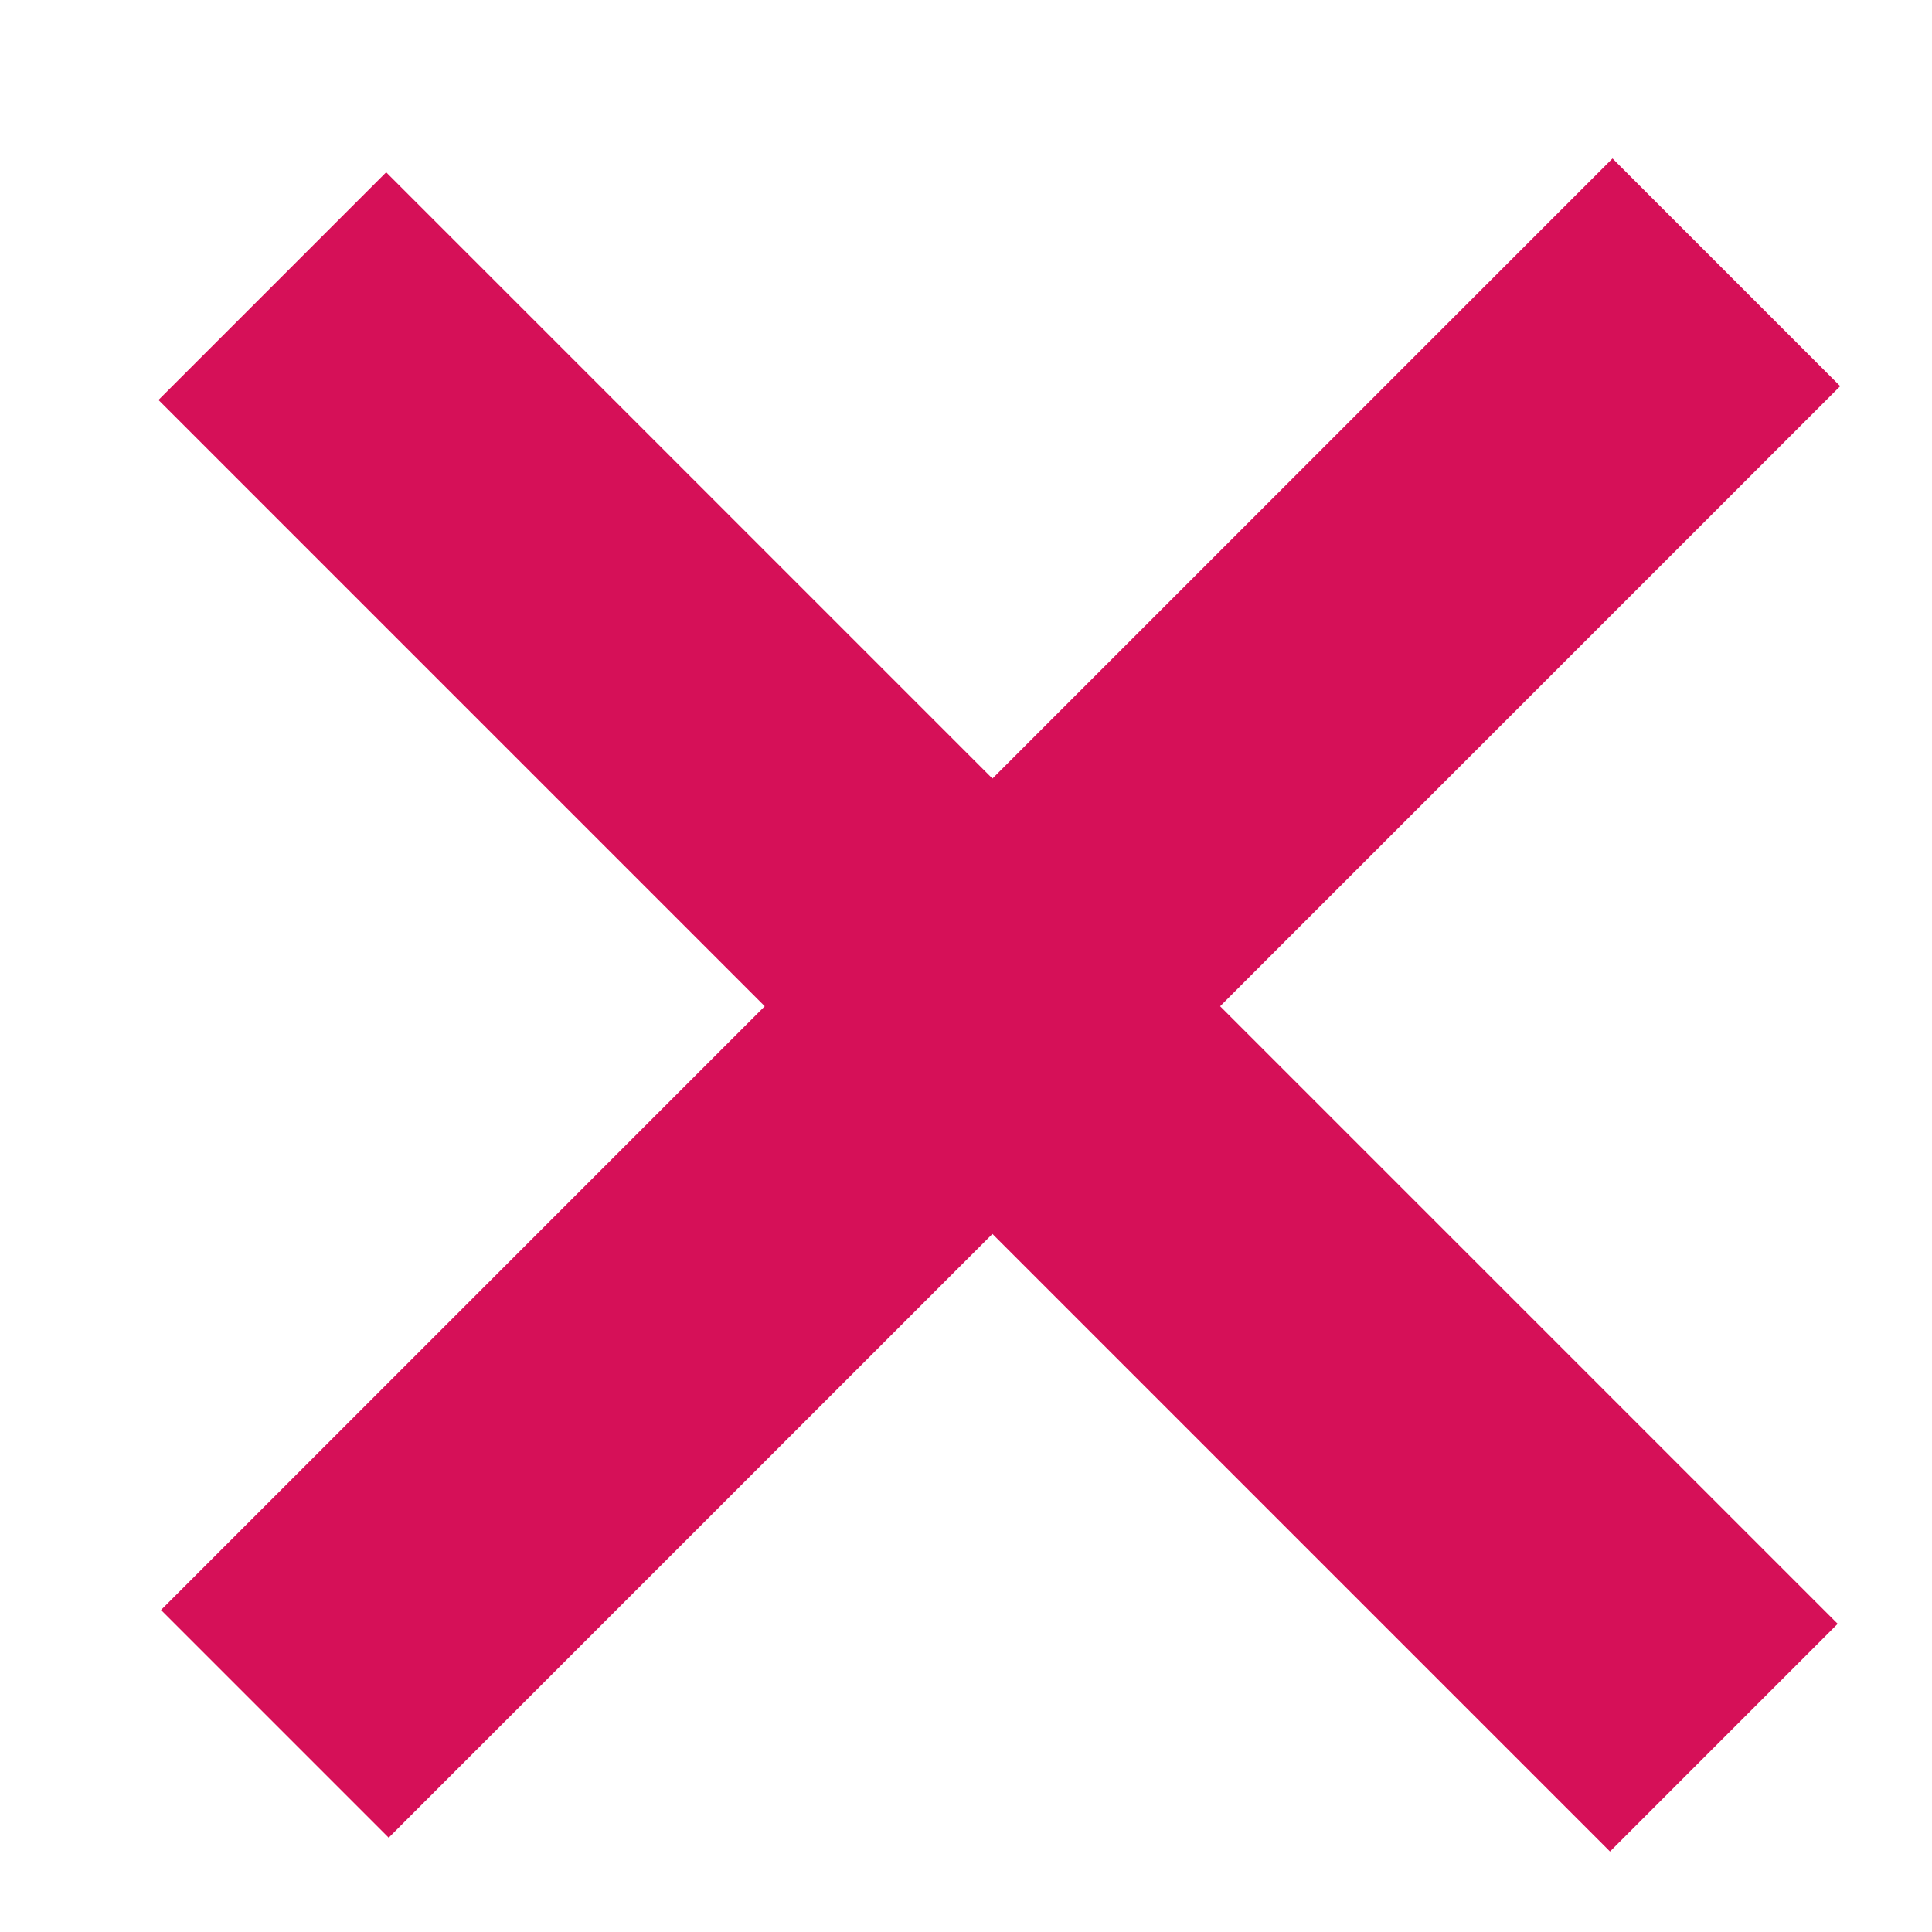
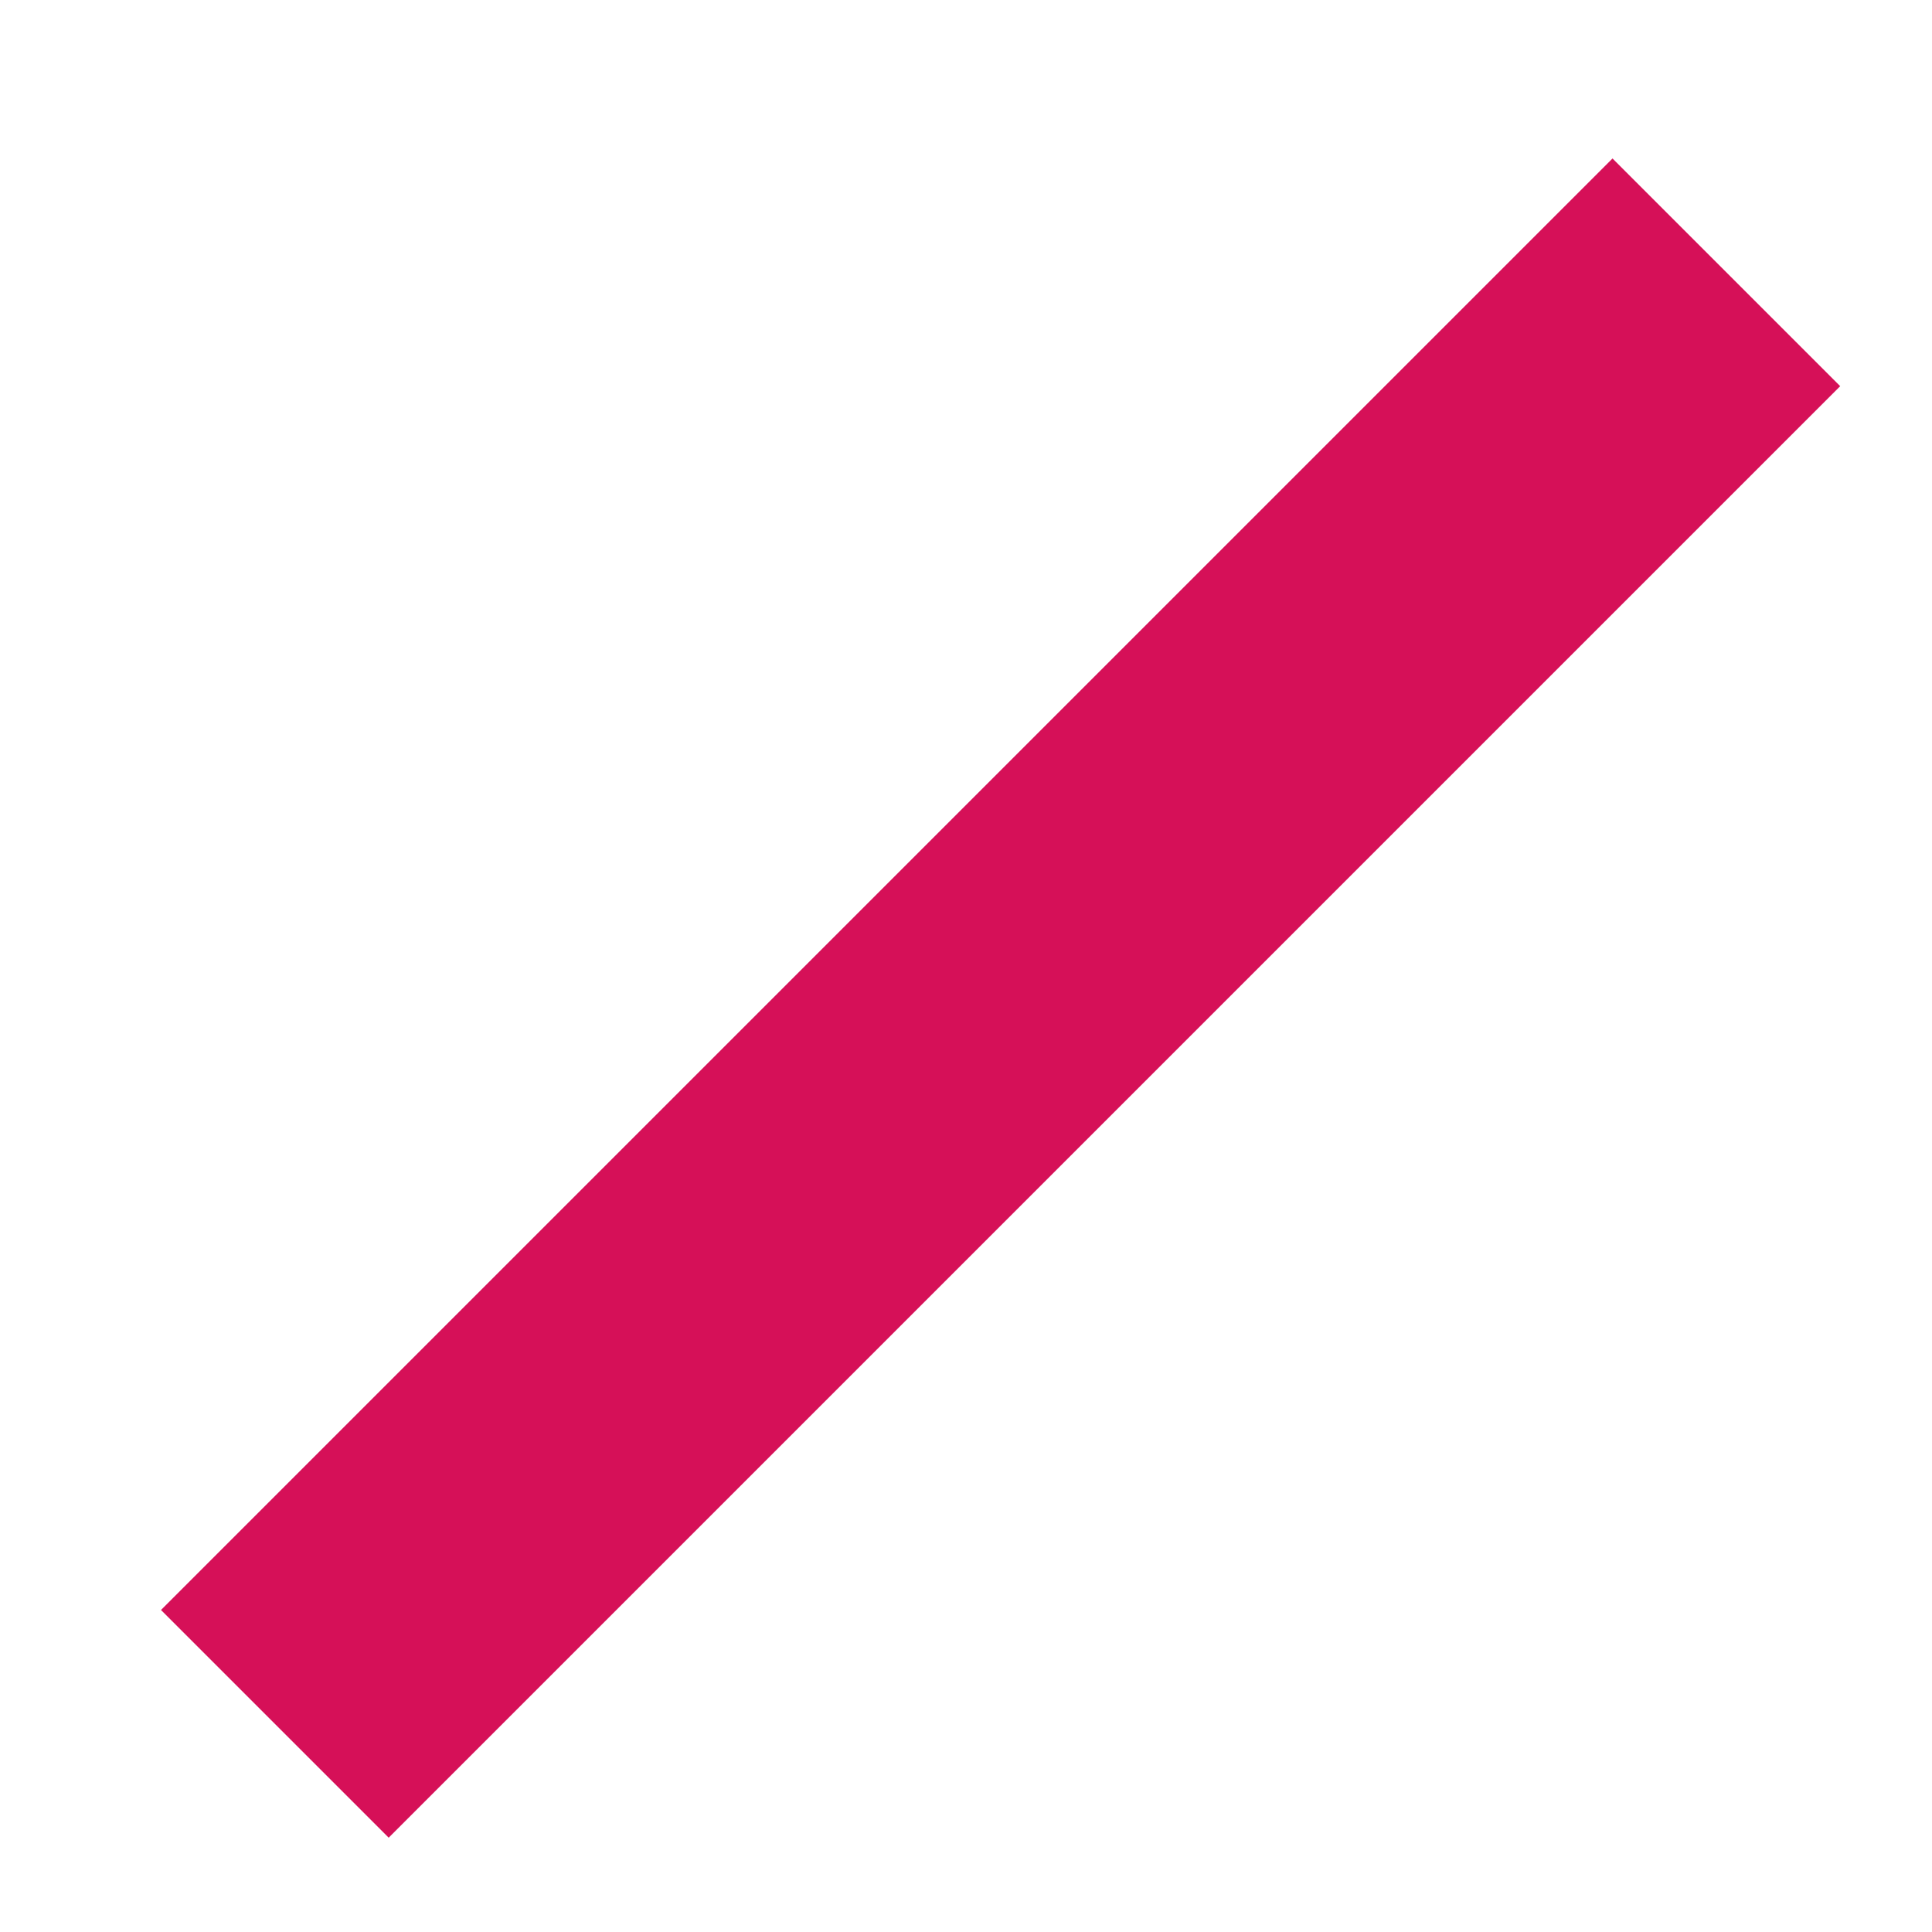
<svg xmlns="http://www.w3.org/2000/svg" width="24" height="24" viewBox="0 0 24 24" fill="none">
-   <rect x="20" y="23" width="25.5" height="4" transform="rotate(-135 20 23)" fill="#D61058" />
  <rect x="2" y="20" width="25.5" height="4" transform="rotate(-45 2 20)" fill="#D61058" />
</svg>